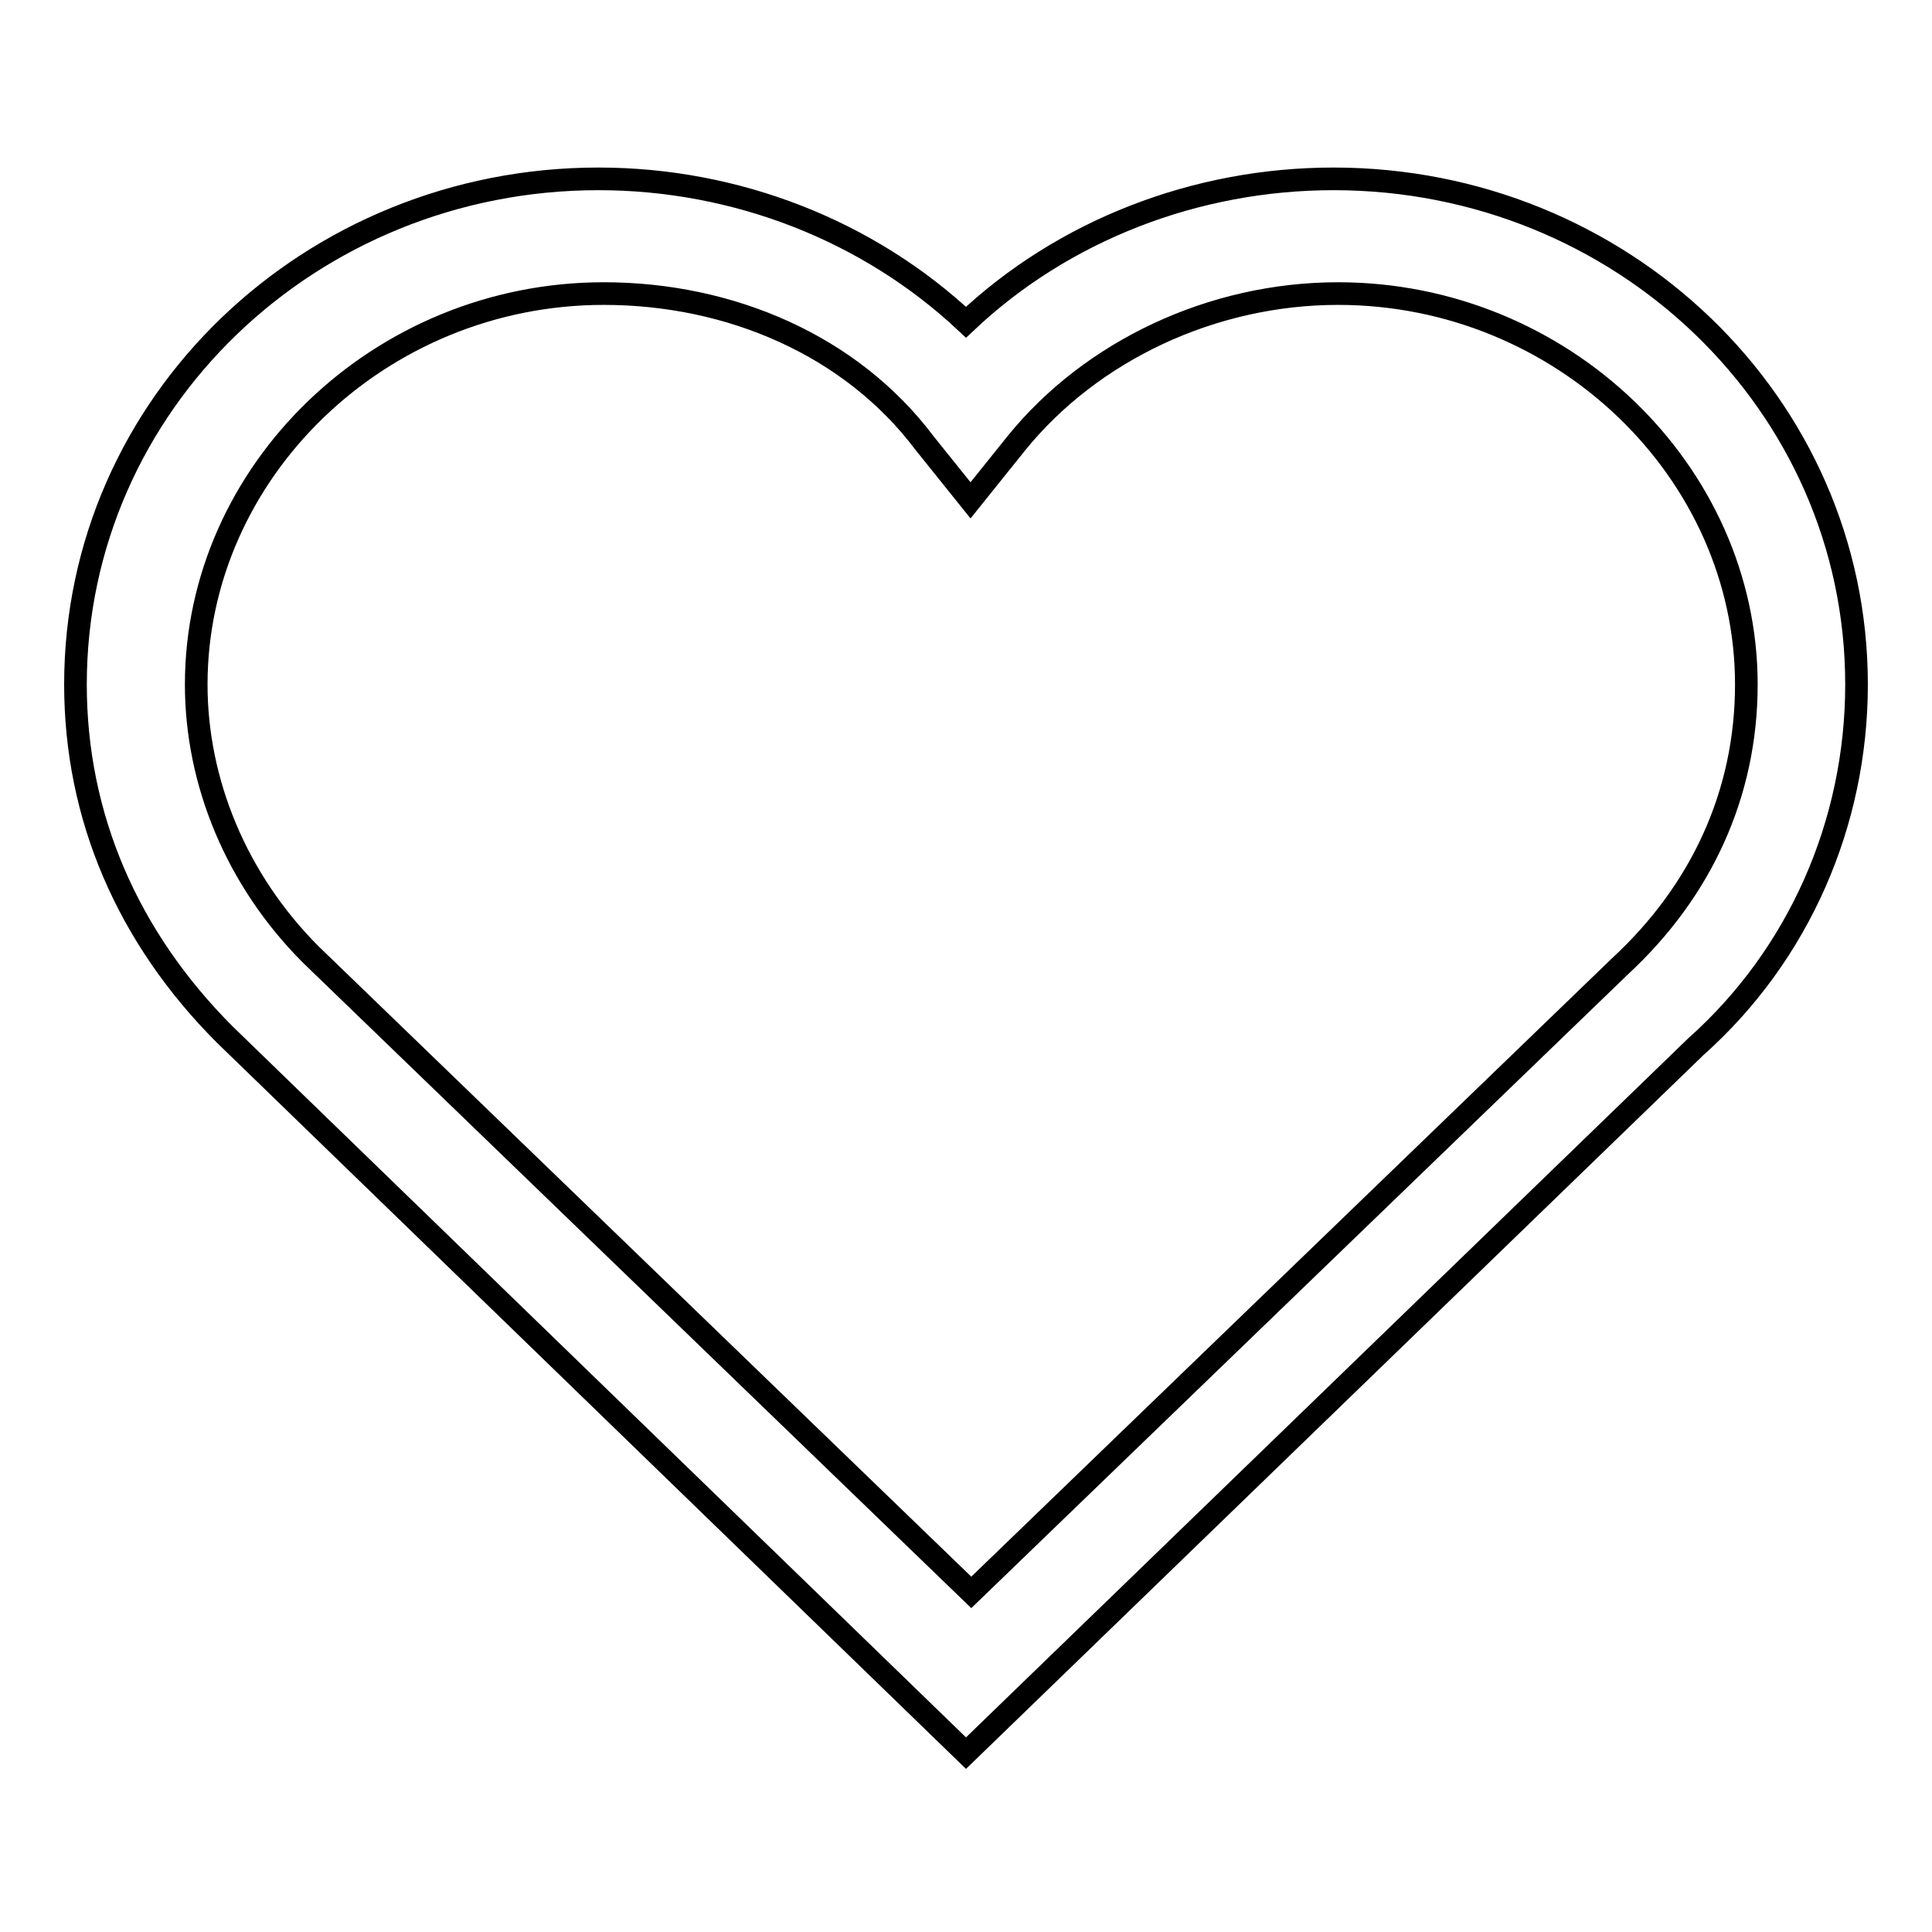
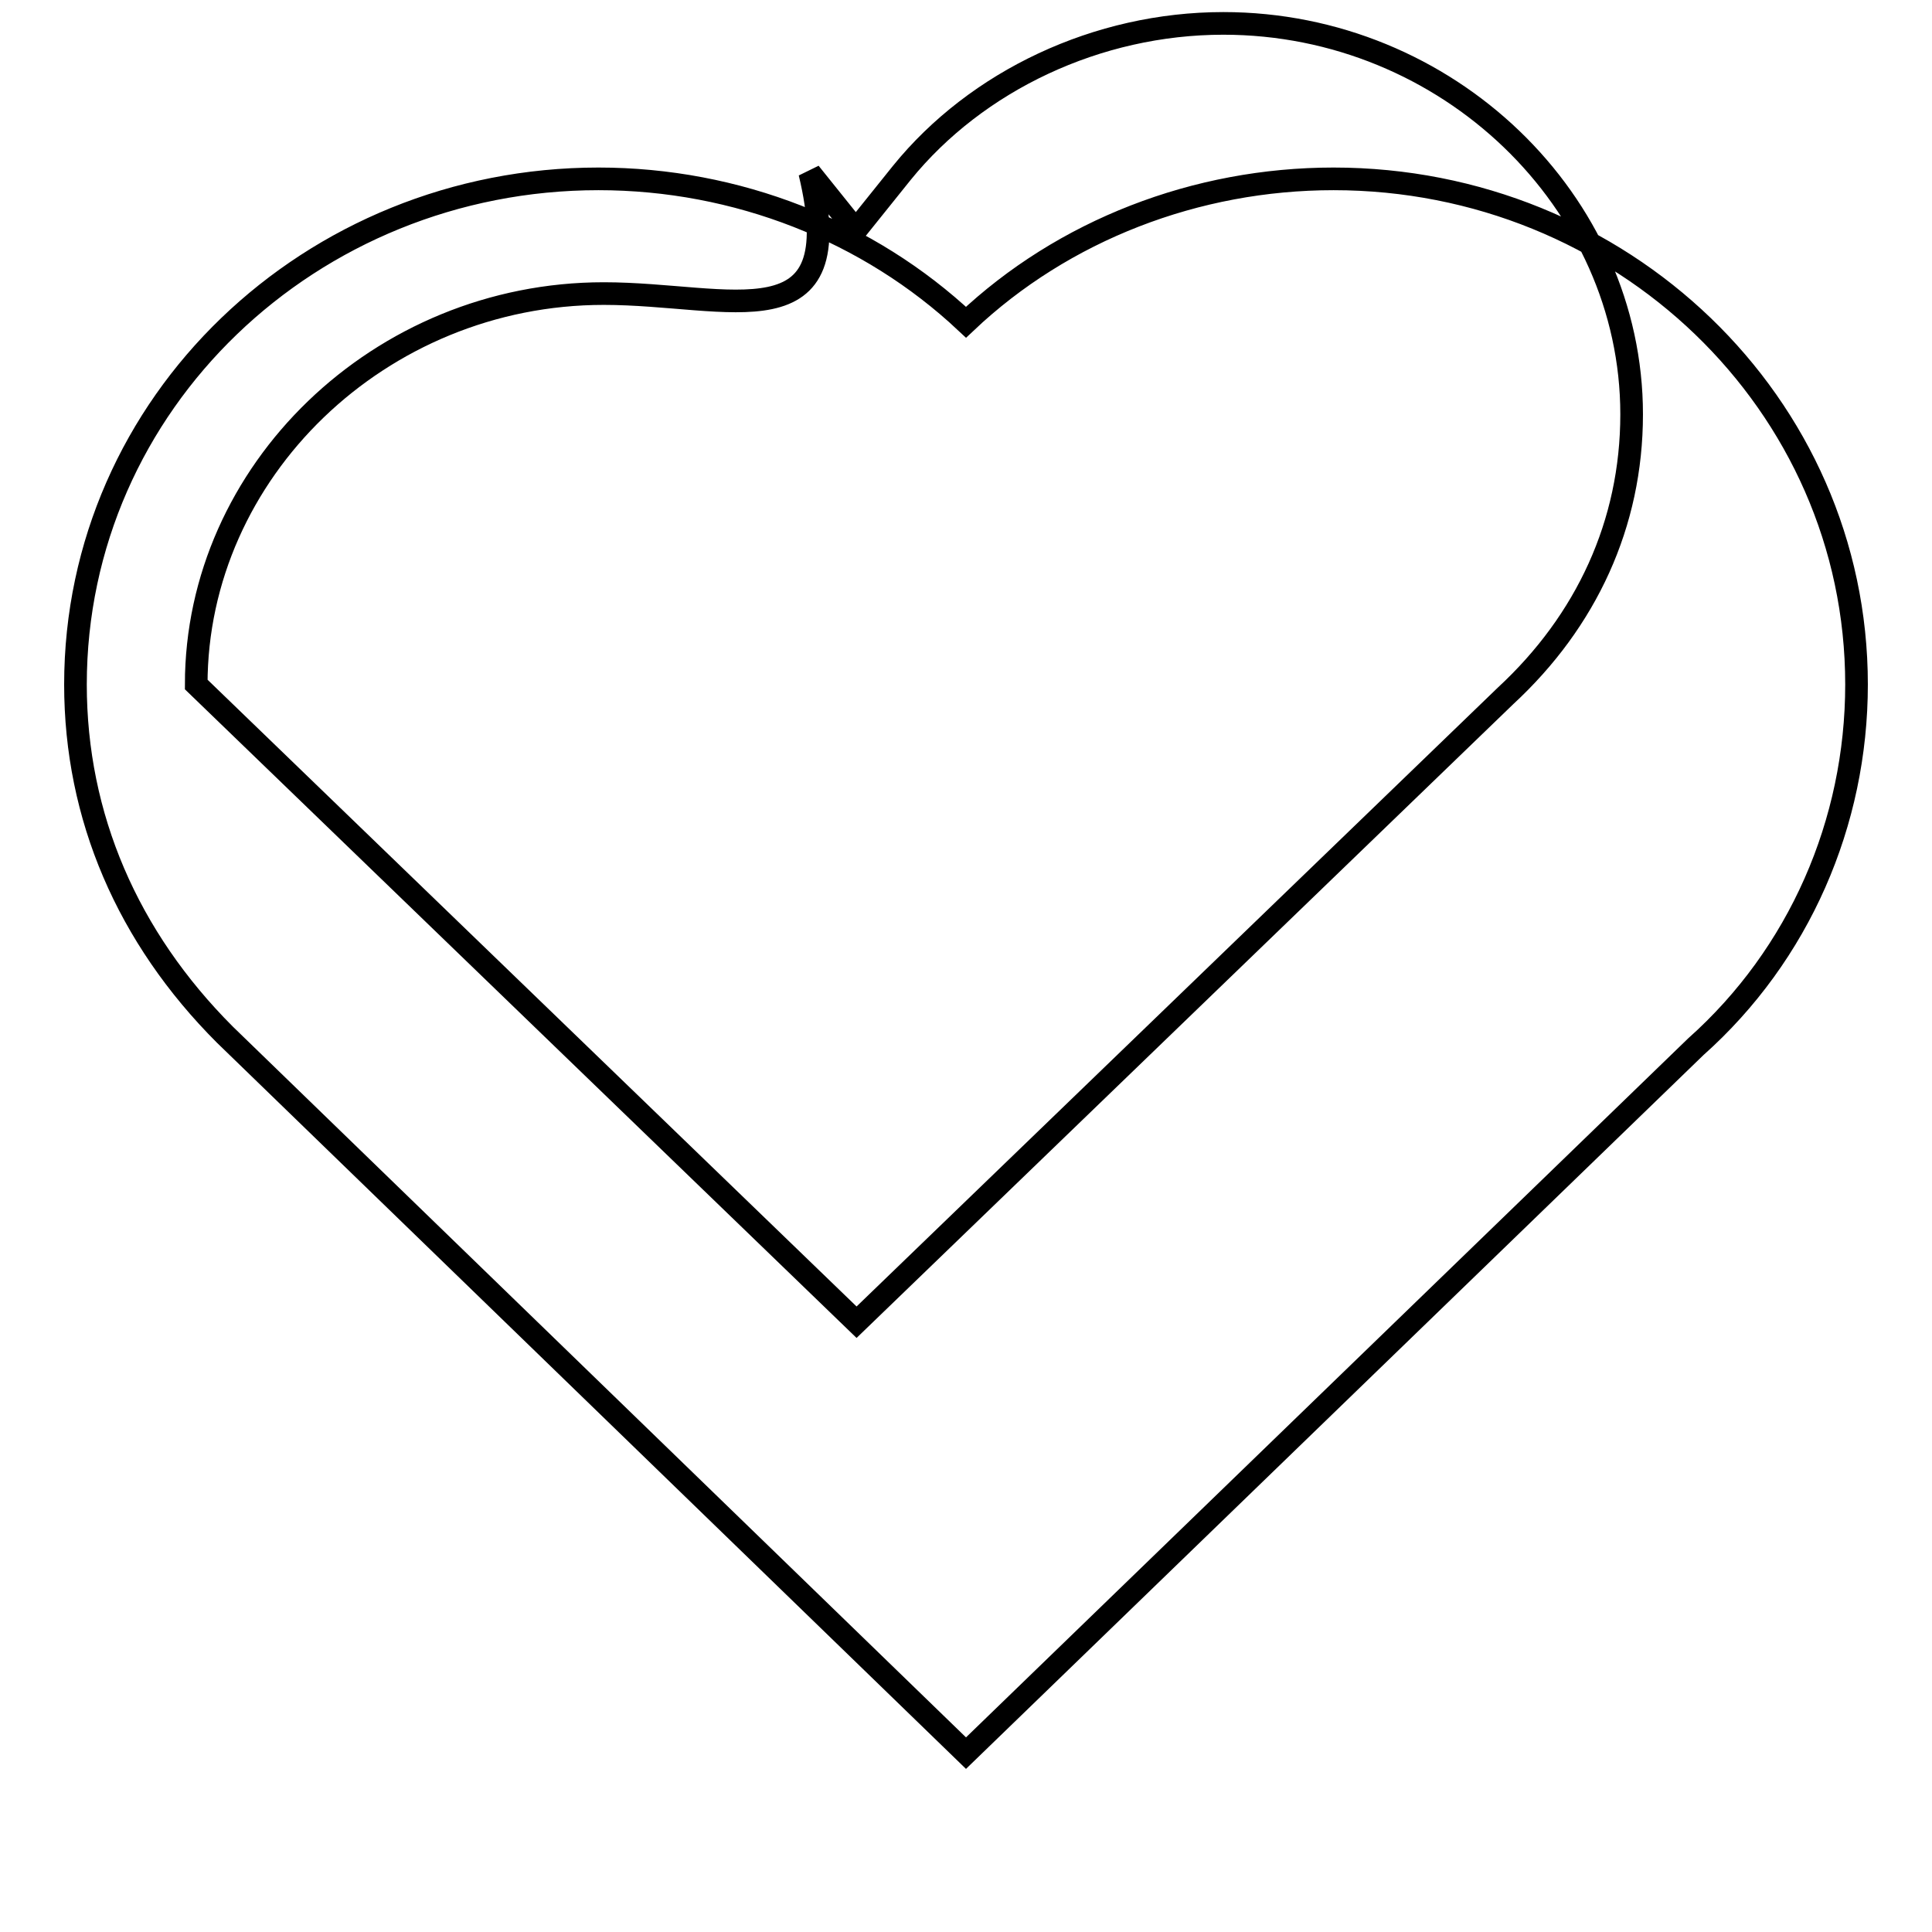
<svg xmlns="http://www.w3.org/2000/svg" version="1.1" x="0px" y="0px" viewBox="0 0 256 256" enable-background="new 0 0 256 256" xml:space="preserve">
  <g>
    <g>
-       <path stroke-width="3" fill-opacity="0" stroke="#000000" d="M128,232.3l-98.2-95.2C16.9,124.2,10,108.2,10,90.7l0,0l0,0l0,0l0,0l0,0c0-37.3,31.2-67,69.3-67c18.3,0,35.8,6.9,48.7,19c12.9-12.2,30.5-19,48.7-19c38.1,0,69.3,29.7,69.3,67l0,0l0,0l0,0l0,0l0,0c0,18.3-7.6,35.8-21.3,48L128,232.3z M26,90.7c0,12.9,5.3,25.9,15.2,35.8l87.5,84.5l86-83c10.7-9.9,16.7-22.8,16.7-37.3c0-28.2-24.4-51.8-54.1-51.8c-16.7,0-32.7,7.6-42.6,19.8l-6.1,7.6l-6.1-7.6C112.8,45.8,96.8,38.9,80,38.9C50.3,38.9,26,62.5,26,90.7z" />
+       <path stroke-width="3" fill-opacity="0" stroke="#000000" d="M128,232.3l-98.2-95.2C16.9,124.2,10,108.2,10,90.7l0,0l0,0l0,0l0,0l0,0c0-37.3,31.2-67,69.3-67c18.3,0,35.8,6.9,48.7,19c12.9-12.2,30.5-19,48.7-19c38.1,0,69.3,29.7,69.3,67l0,0l0,0l0,0l0,0l0,0c0,18.3-7.6,35.8-21.3,48L128,232.3z M26,90.7l87.5,84.5l86-83c10.7-9.9,16.7-22.8,16.7-37.3c0-28.2-24.4-51.8-54.1-51.8c-16.7,0-32.7,7.6-42.6,19.8l-6.1,7.6l-6.1-7.6C112.8,45.8,96.8,38.9,80,38.9C50.3,38.9,26,62.5,26,90.7z" />
    </g>
  </g>
</svg>